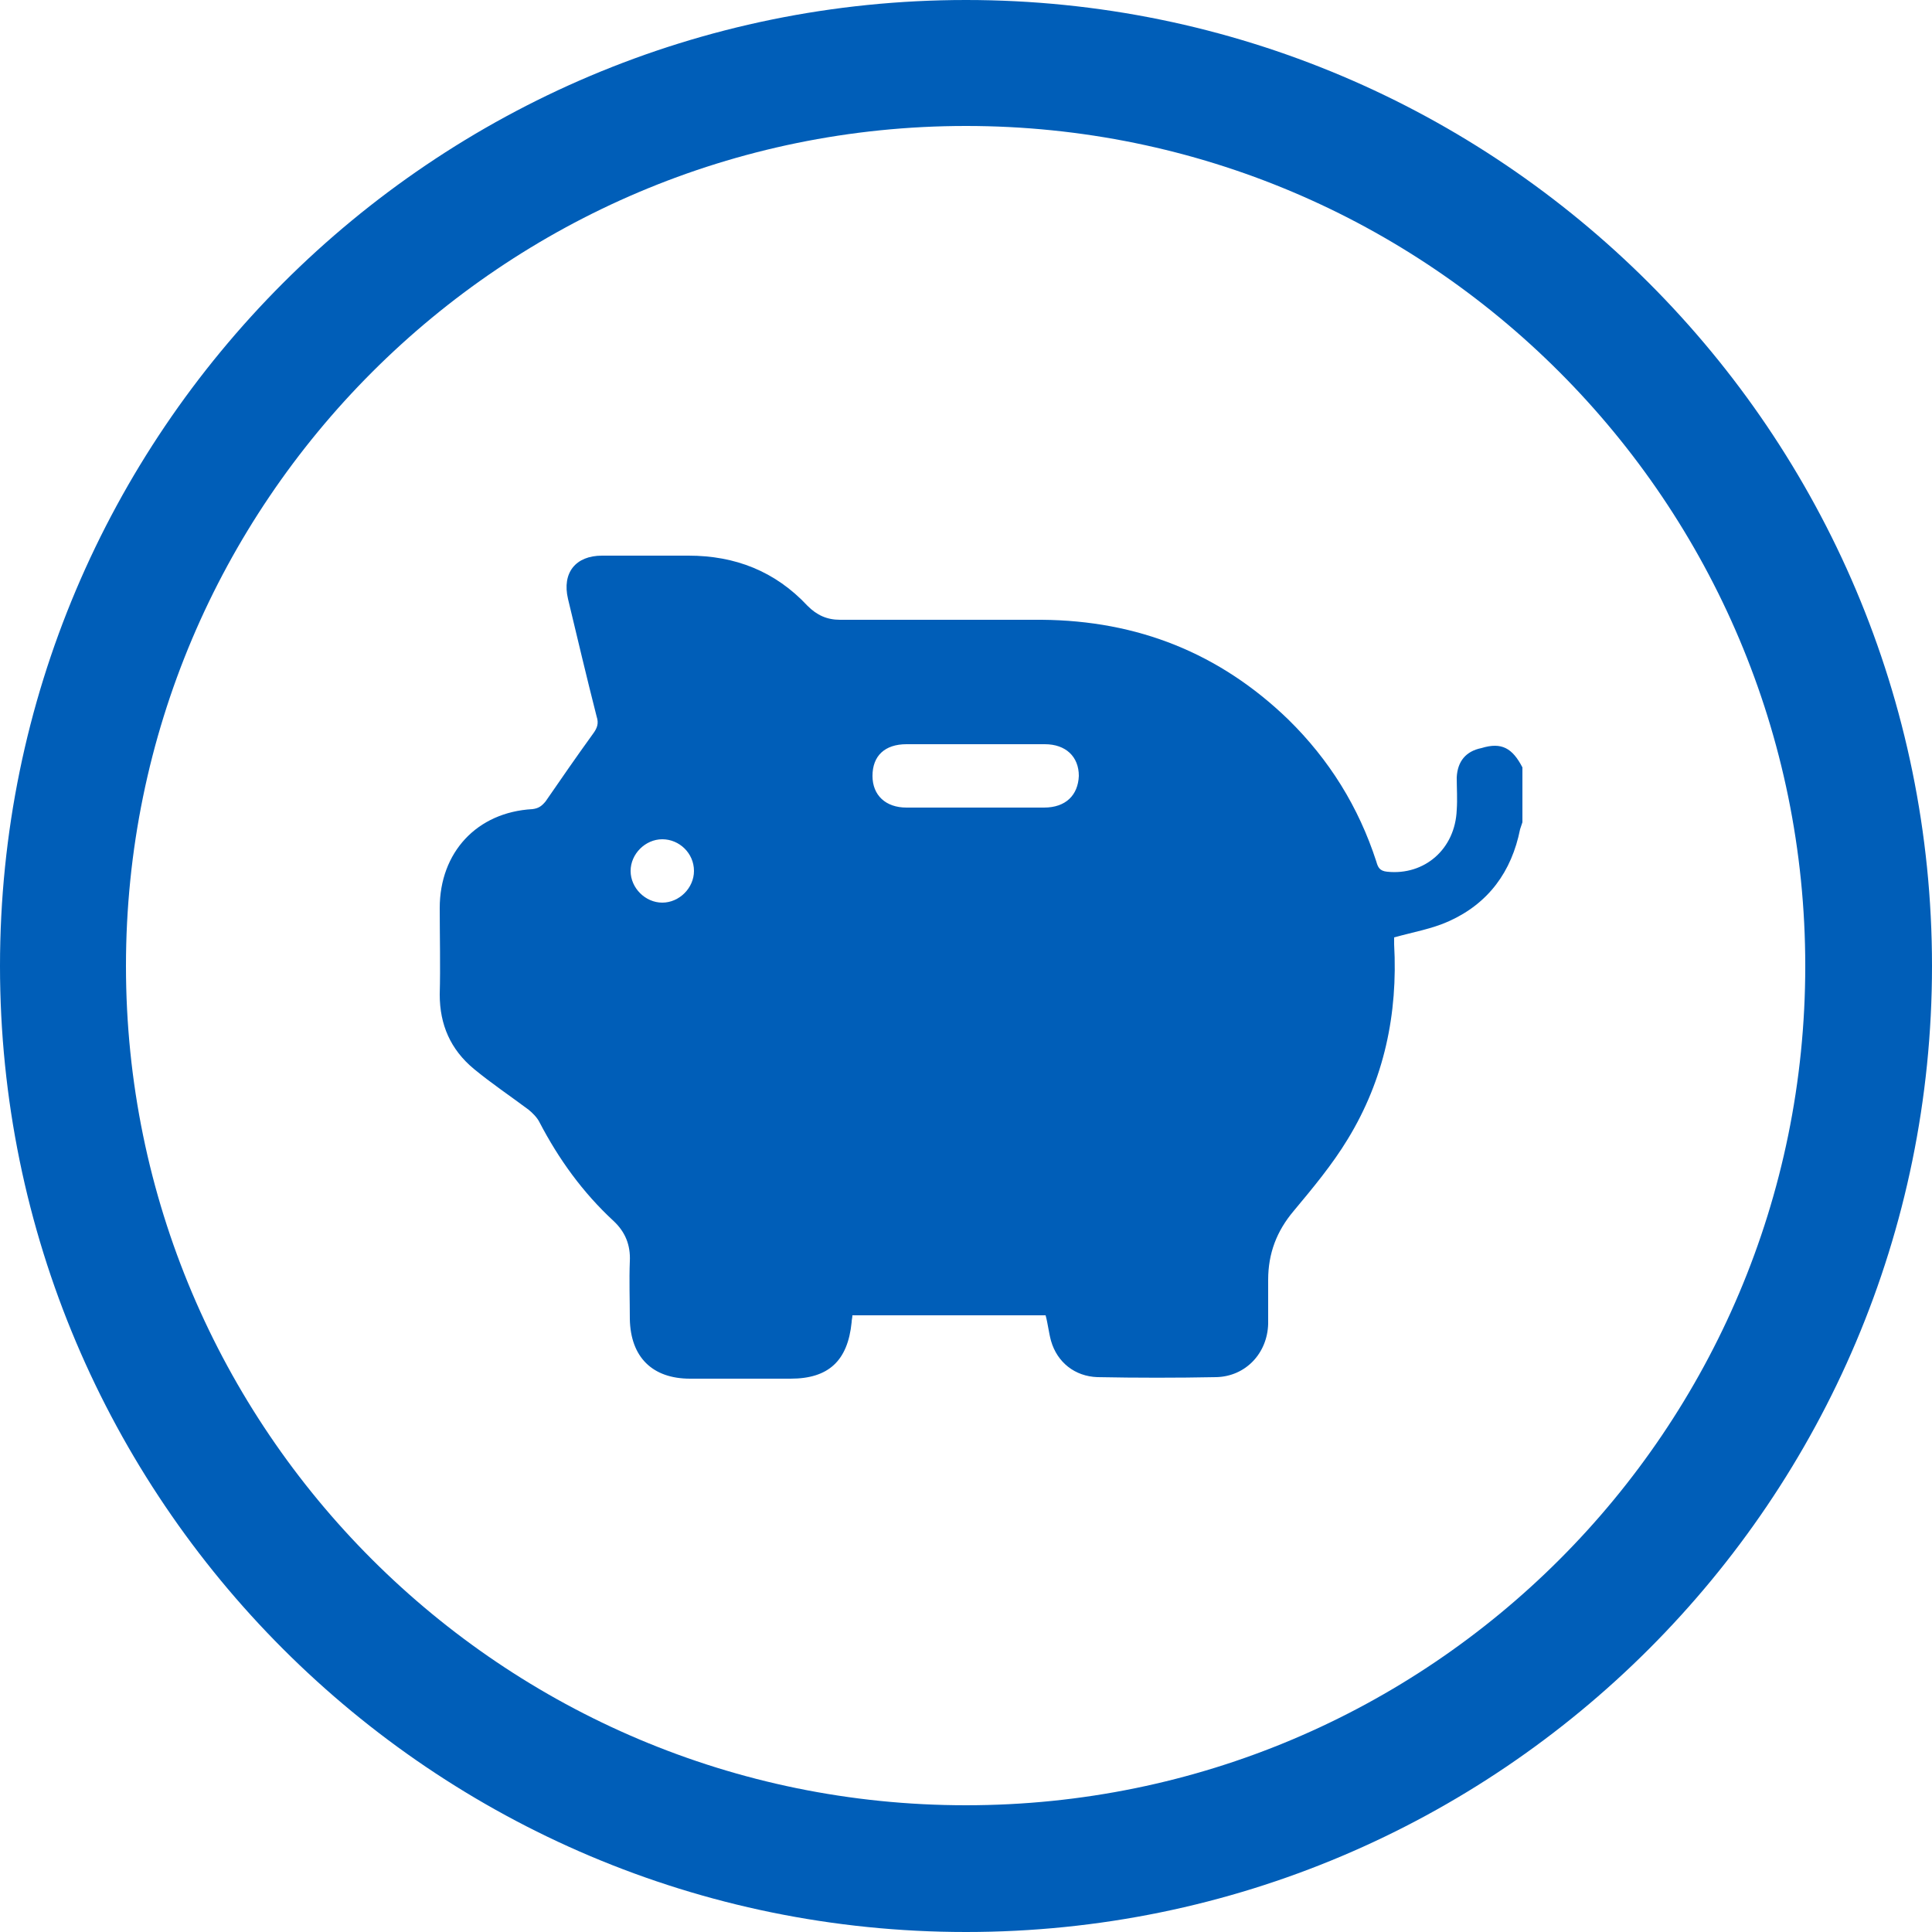
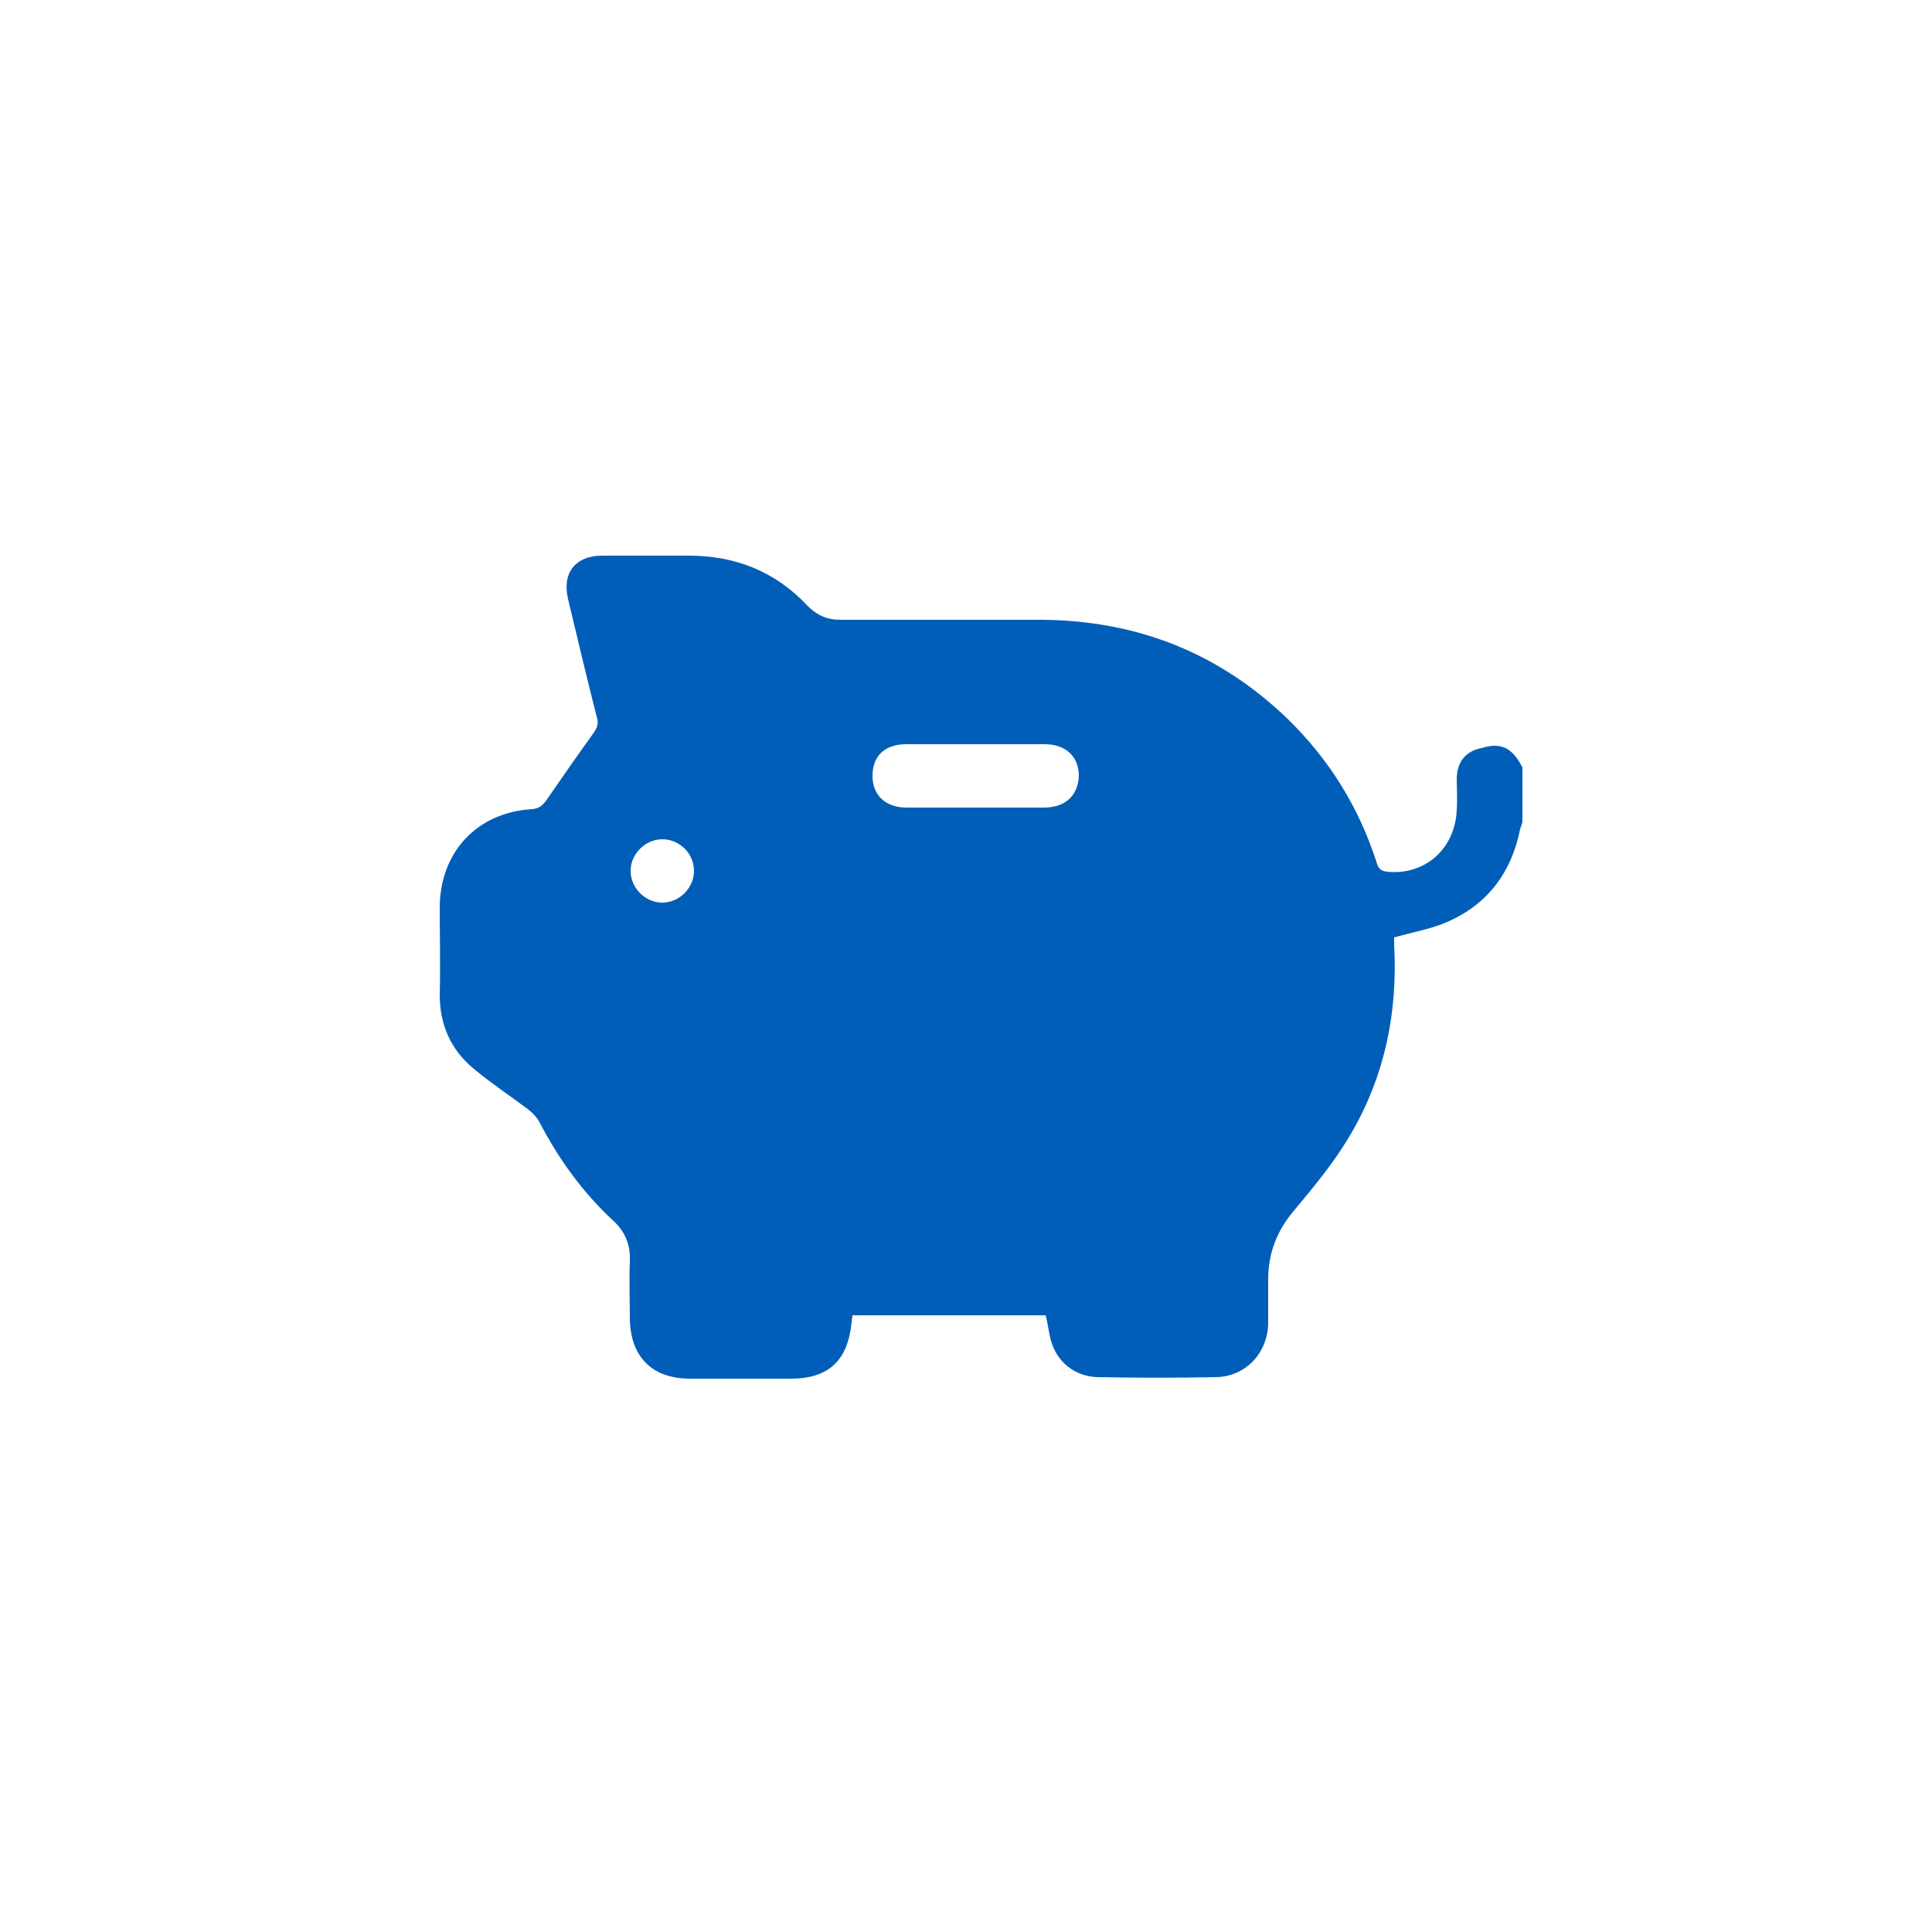
<svg xmlns="http://www.w3.org/2000/svg" version="1.1" id="Layer_1" x="0px" y="0px" viewBox="0 0 250 250" style="enable-background:new 0 0 250 250;" xml:space="preserve">
  <style type="text/css">
	.st0{fill:#005EB8;}
</style>
-   <path class="st0" d="M125,0C56,0,0,56,0,125s56,125,125,125s125-56,125-125S194,0,125,0z M125,233.6C65,233.6,16.3,185,16.3,125  S65,16.3,125,16.3S233.6,65,233.6,125c0,0,0,0,0,0l0,0C233.6,185,185,233.6,125,233.6z" />
  <g>
    <path class="st0" d="M197,99.3c0,2.4,0,4.7,0,7.1c-0.1,0.3-0.2,0.6-0.3,0.9c-1.1,5.5-4.1,9.6-9.2,11.9c-2.2,1-4.6,1.4-7.1,2.1   c0,0.1,0,0.5,0,0.9c0.5,9-1.3,17.5-6,25.2c-2,3.3-4.5,6.3-7,9.3c-2.2,2.6-3.3,5.5-3.3,8.9c0,1.9,0,3.8,0,5.7   c-0.1,3.8-2.9,6.8-6.7,6.9c-5.1,0.1-10.3,0.1-15.4,0c-2.9-0.1-5.2-1.9-6-4.7c-0.3-1.1-0.4-2.2-0.7-3.3c-8.3,0-16.6,0-25,0   c0,0.3-0.1,0.6-0.1,0.9c-0.5,5-3,7.3-7.9,7.3c-4.3,0-8.7,0-13,0c-4.9,0-7.7-2.8-7.8-7.7c0-2.5-0.1-5,0-7.5c0.1-2.1-0.6-3.8-2.1-5.2   c-4-3.7-7.1-8-9.6-12.8c-0.3-0.6-0.9-1.2-1.4-1.6c-2.4-1.8-4.8-3.4-7.1-5.3c-3-2.5-4.4-5.7-4.4-9.6c0.1-3.7,0-7.5,0-11.2   c0-7.2,4.8-12.4,12-12.8c0.8-0.1,1.2-0.4,1.7-1c2-2.9,4-5.8,6.1-8.7c0.6-0.8,0.8-1.4,0.5-2.3c-1.3-5.1-2.5-10.2-3.7-15.2   c-0.8-3.4,1-5.6,4.4-5.6c3.7,0,7.5,0,11.2,0c6,0,11.2,2,15.4,6.5c1.2,1.2,2.5,1.8,4.2,1.8c8.7,0,17.4,0,26.1,0   c12.4,0.1,23,4.3,31.9,12.9c5.3,5.2,9.1,11.3,11.4,18.4c0.2,0.7,0.4,1.2,1.4,1.3c4.8,0.5,8.8-2.9,9-8c0.1-1.4,0-2.8,0-4.2   c0.1-2.1,1.2-3.4,3.2-3.8C194.3,96,195.7,96.8,197,99.3z M126.1,104.5c3,0,6,0,9,0c2.8,0,4.4-1.6,4.5-4.1c0-2.5-1.7-4.1-4.4-4.1   c-6,0-11.9,0-17.9,0c-2.8,0-4.4,1.5-4.4,4.1c0,2.5,1.7,4.1,4.4,4.1C120.1,104.5,123.1,104.5,126.1,104.5z M85.7,108.6   c-2.2,0-4.1,1.9-4.1,4.1c0,2.2,1.9,4.1,4.1,4.1c2.2,0,4.1-1.9,4.1-4.1C89.8,110.4,87.9,108.6,85.7,108.6z" />
  </g>
</svg>